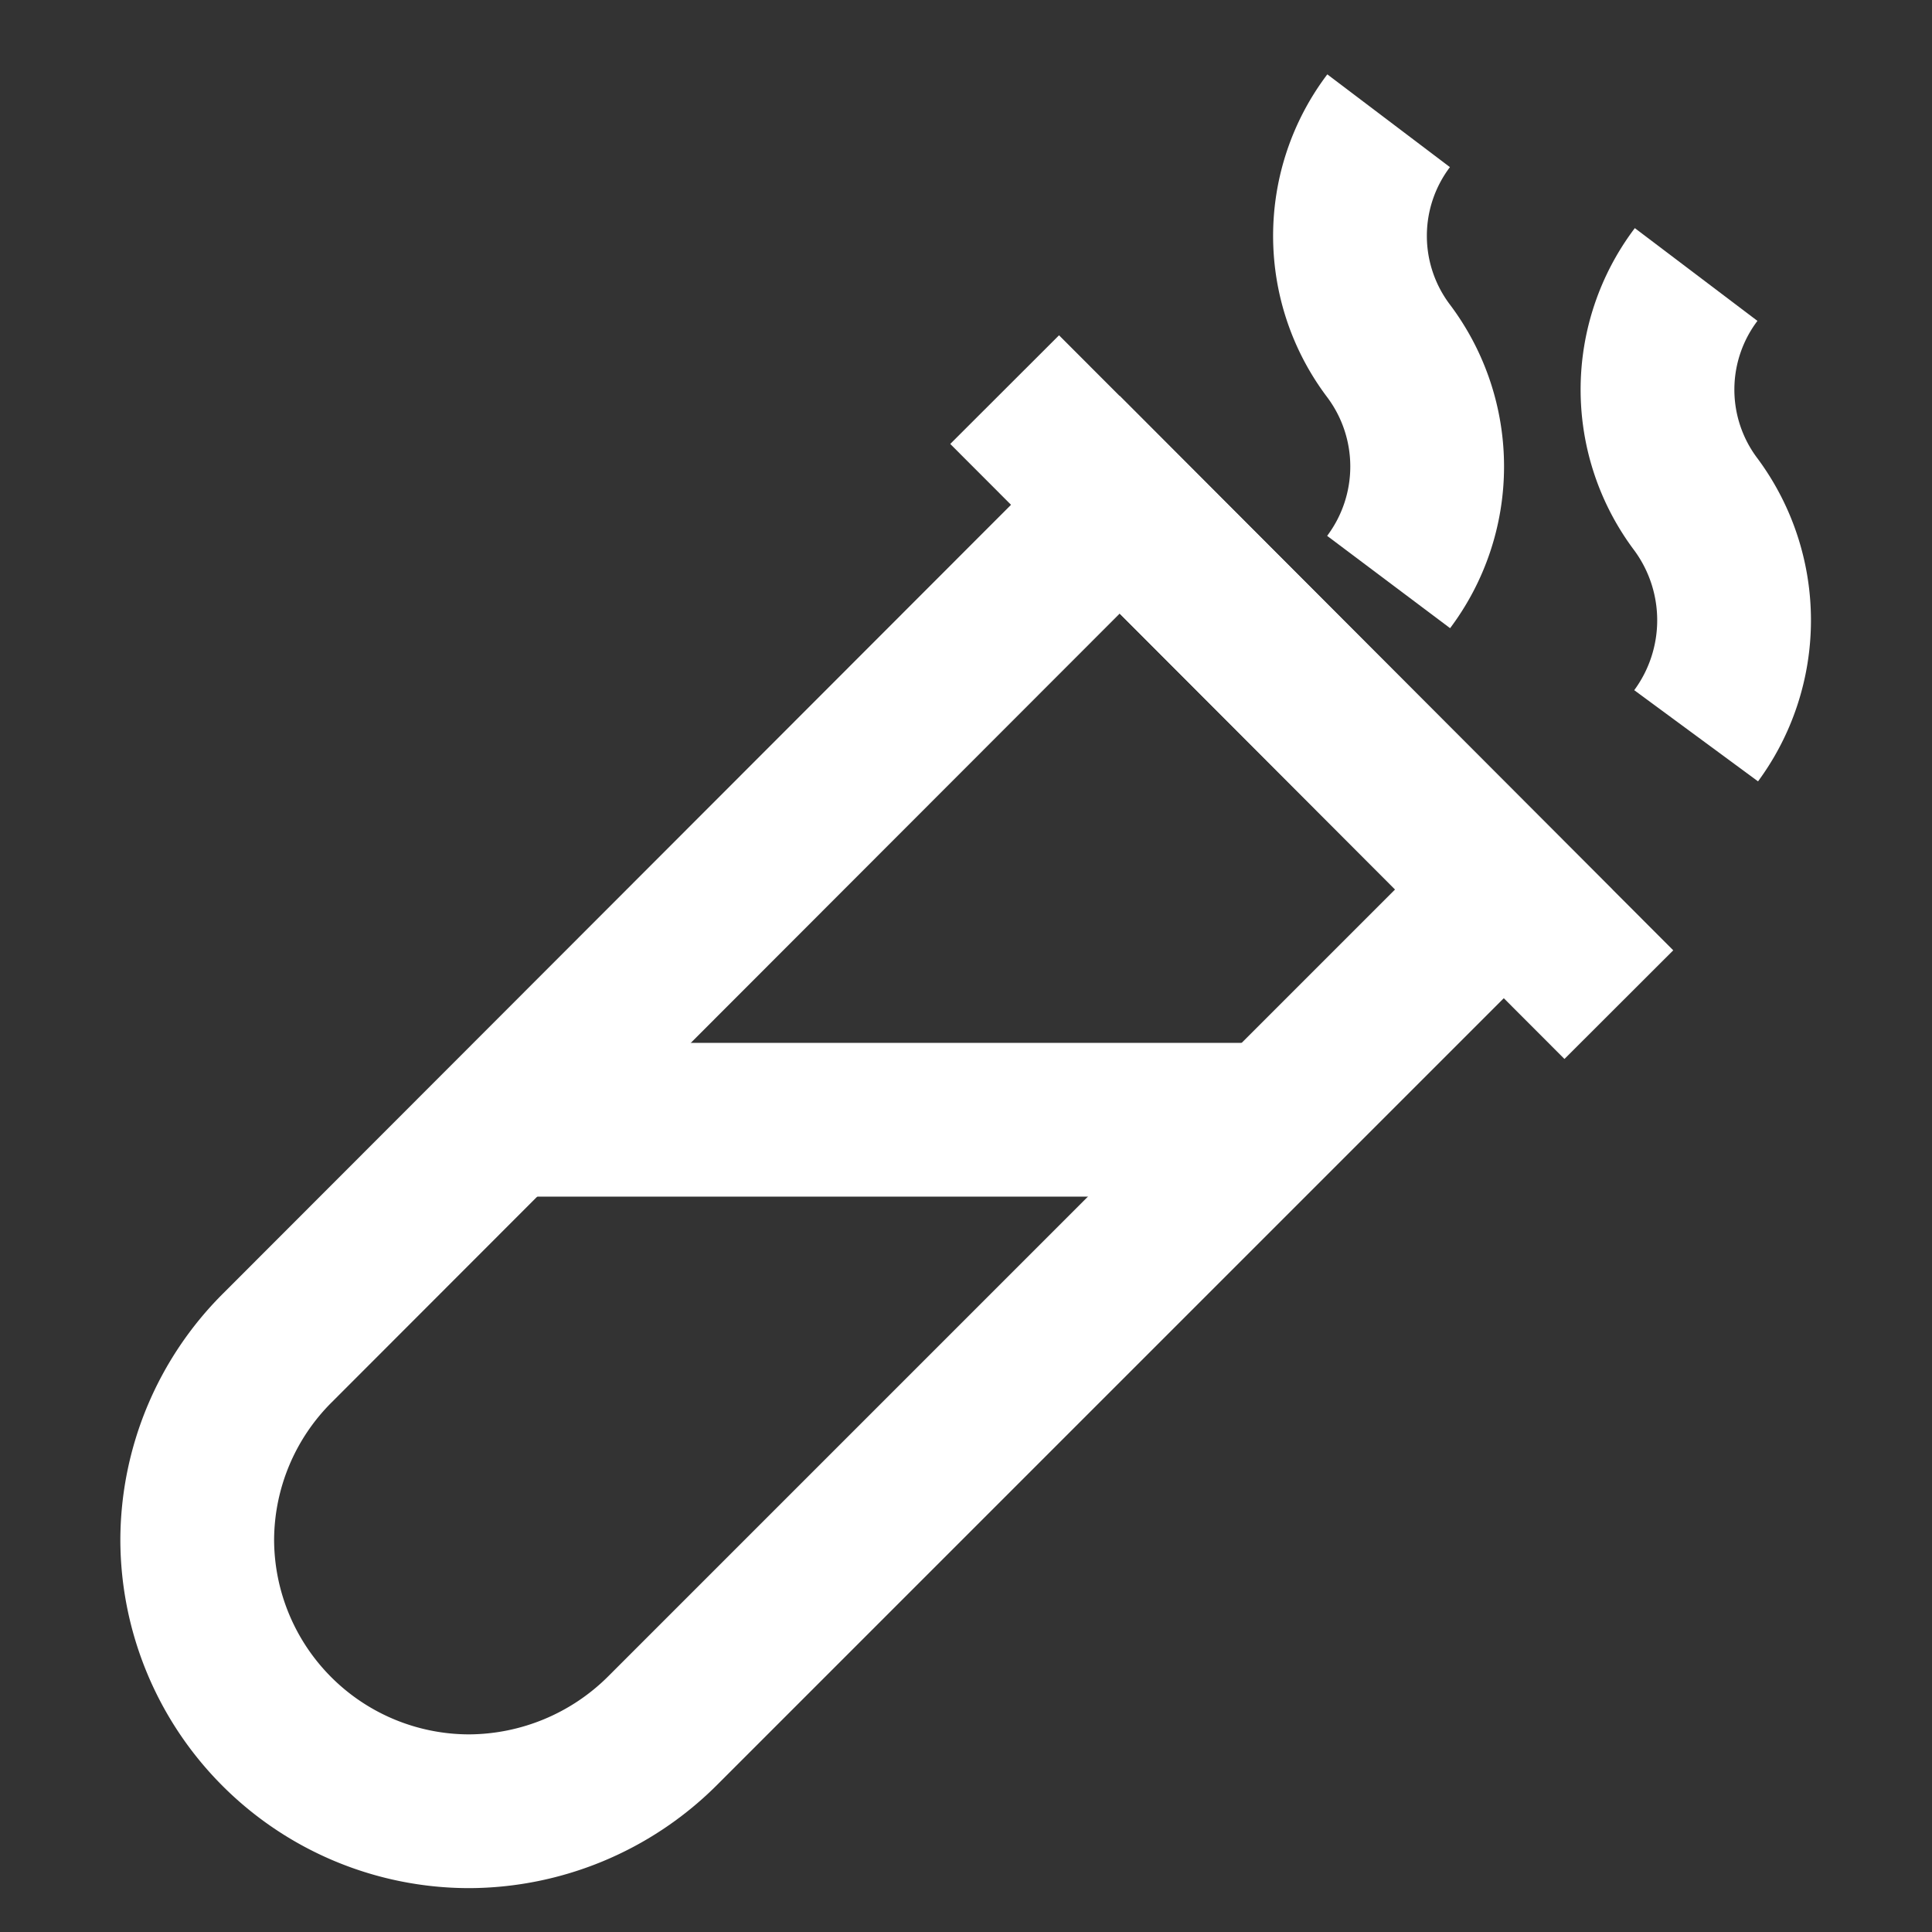
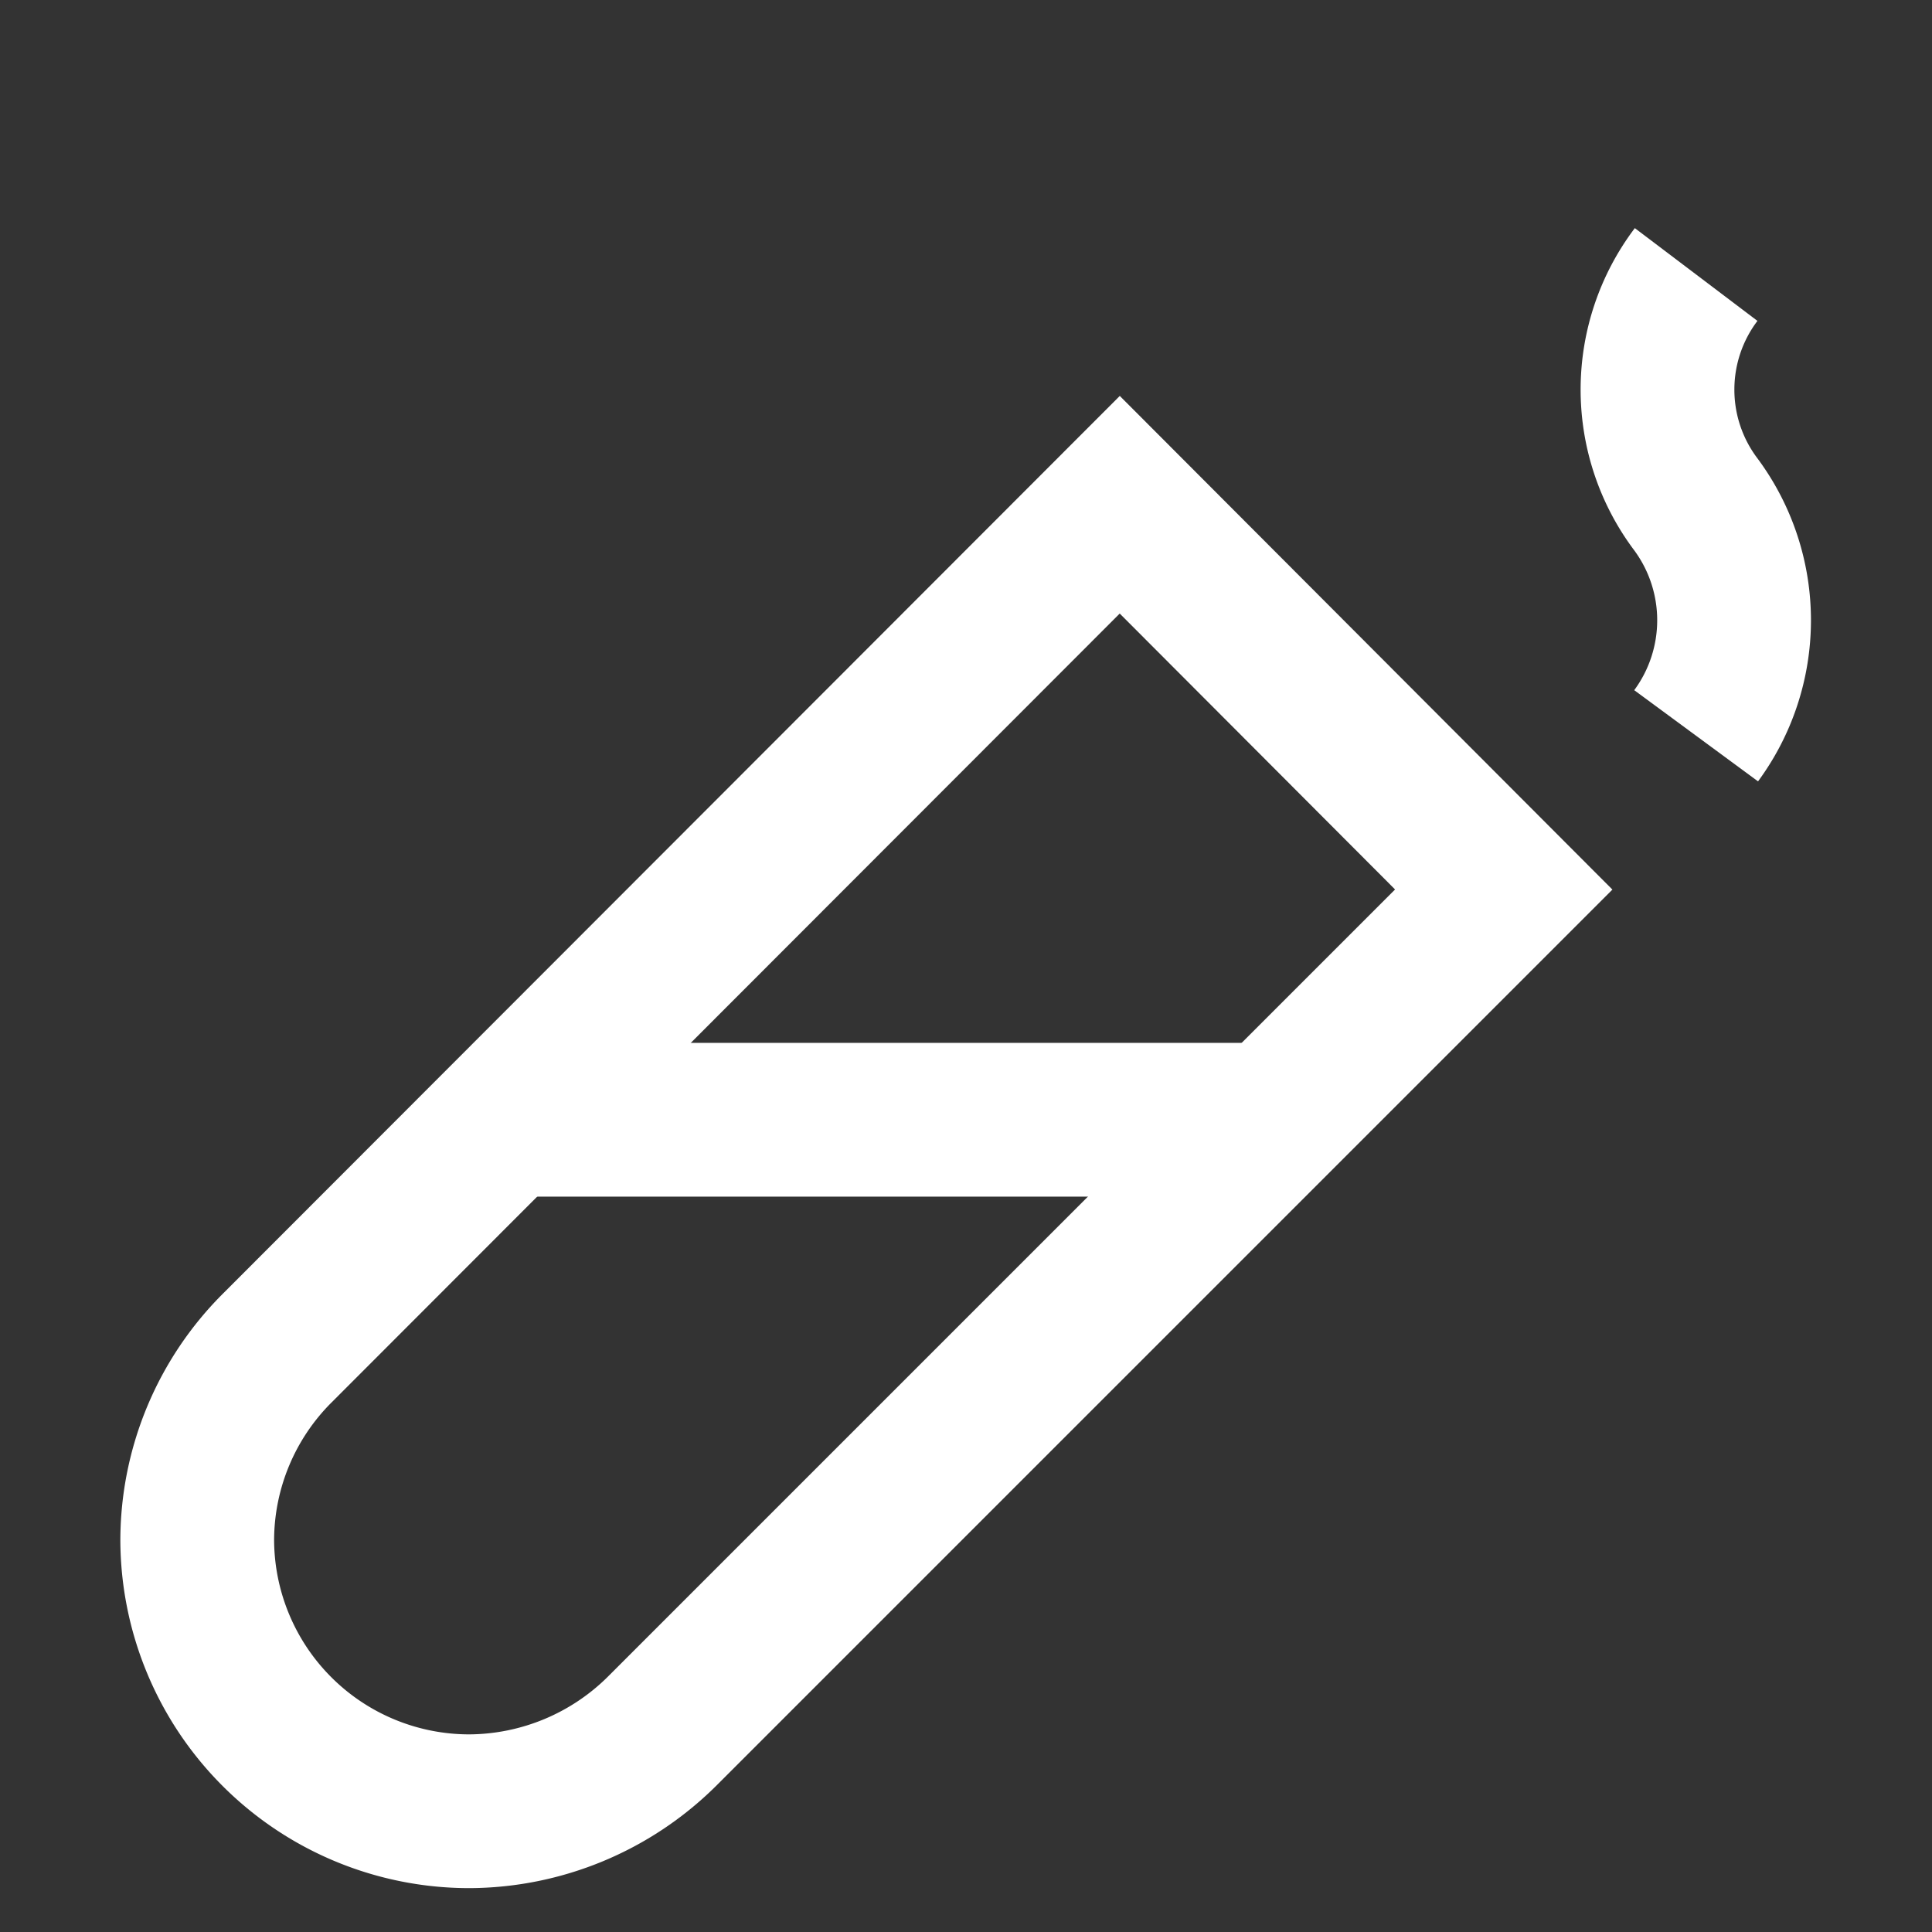
<svg xmlns="http://www.w3.org/2000/svg" fill="#ffffff" data-name="Layer 1" id="Layer_1" viewBox="0 0 24 24" height="800px" width="800px">
  <rect x="0" y="0" width="24" height="24" fill="#333333" stroke="none" />
  <g stroke-width="0" id="SVGRepo_bgCarrier" />
  <g stroke-linejoin="round" stroke-linecap="round" id="SVGRepo_tracerCarrier" />
  <g id="SVGRepo_iconCarrier">
    <defs>
      <style>.cls-1{fill:none;stroke:#ffffff;stroke-miterlimit:10;stroke-width:1.91px;}</style>
    </defs>
    <path d="M5.83,22.5h0a3.38,3.38,0,0,1-3.38-3.37h0a3.38,3.38,0,0,1,1-2.39L13.91,6.27l4.77,4.78L8.22,21.51A3.42,3.42,0,0,1,5.83,22.5Z" class="cls-1" />
-     <line y2="12.48" x2="20.11" y1="4.84" x1="12.48" class="cls-1" />
-     <path d="M17.25,1.5a2.37,2.37,0,0,0,0,2.86,2.39,2.39,0,0,1,0,2.87" class="cls-1" />
    <path d="M21.07,3.41a2.37,2.37,0,0,0,0,2.86,2.42,2.42,0,0,1,0,2.87" class="cls-1" />
    <line y2="13.91" x2="15.82" y1="13.91" x1="6.27" class="cls-1" />
  </g>
</svg>